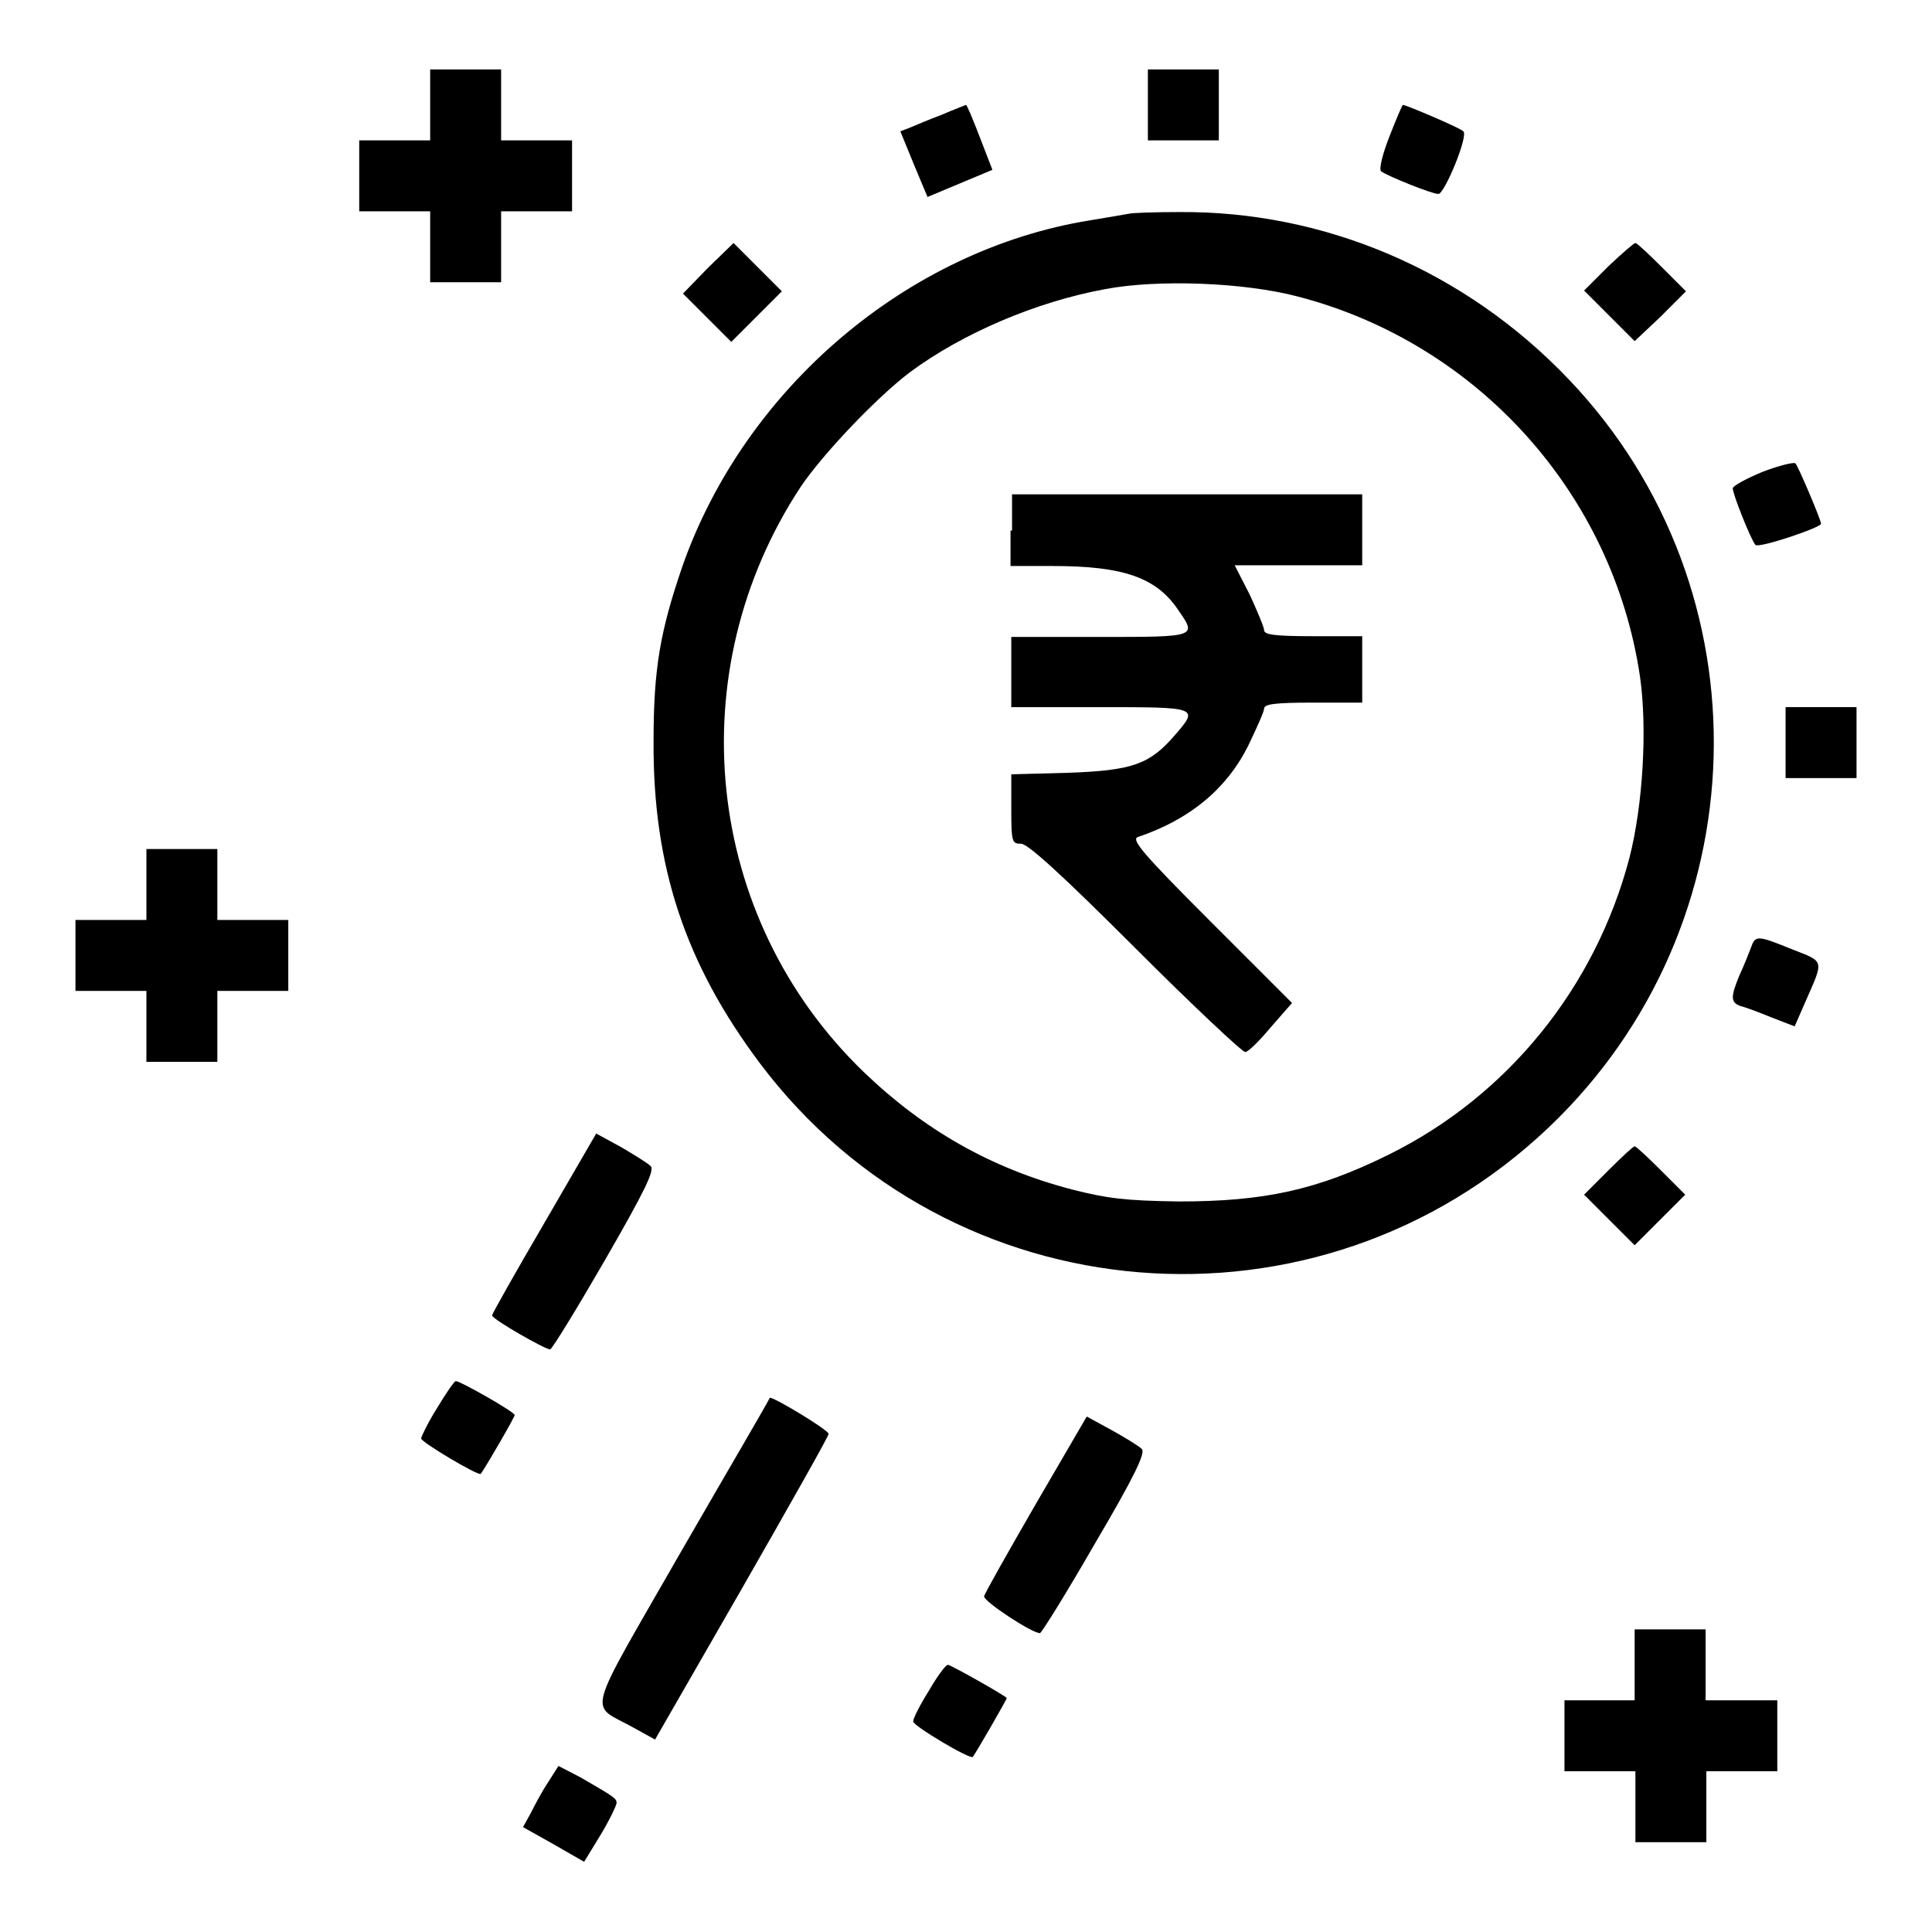
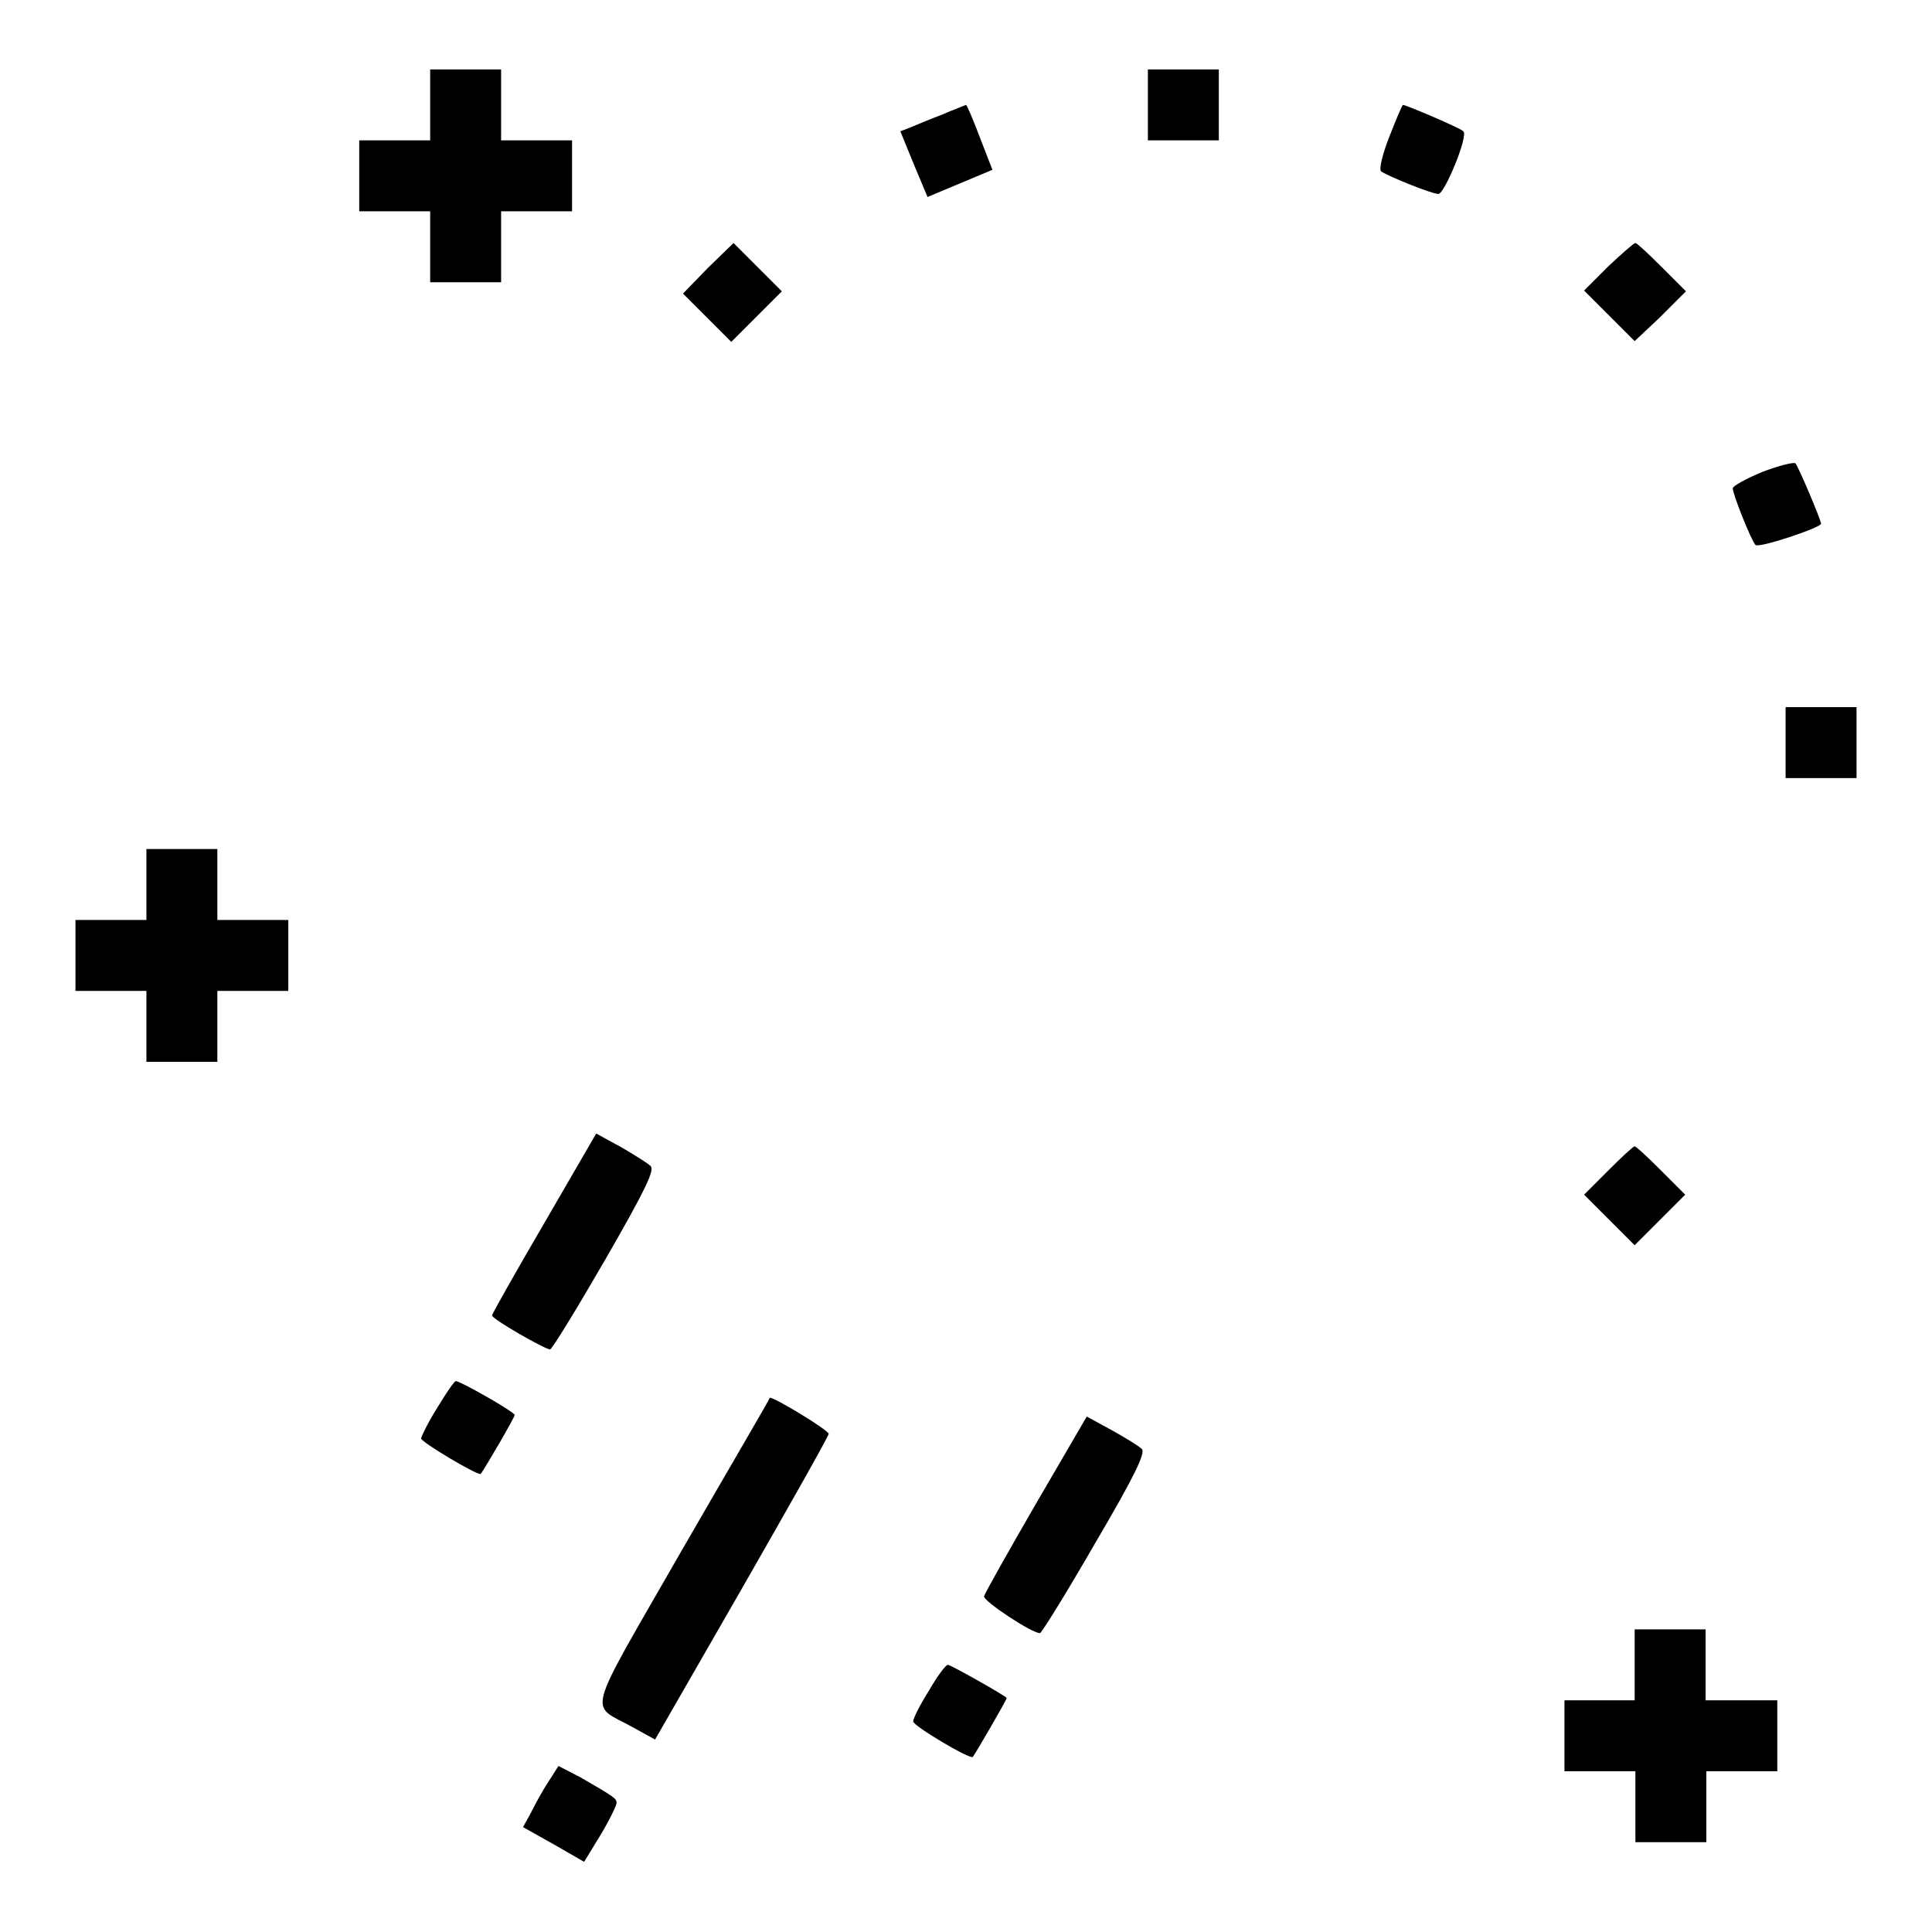
<svg xmlns="http://www.w3.org/2000/svg" version="1.1" x="0px" y="0px" viewBox="0 0 256 256" enable-background="new 0 0 256 256" xml:space="preserve">
  <g>
    <g>
      <g>
        <path fill="#000000" d="M57,13.9v4.7h-4.7h-4.7v4.7V28h4.7H57v4.7v4.7h4.7h4.7v-4.7V28h4.7h4.7v-4.7v-4.7h-4.7h-4.7v-4.7V9.2h-4.7H57V13.9z" />
        <path fill="#000000" d="M152.1,13.9v4.7h4.7h4.7v-4.7V9.2h-4.7h-4.7V13.9z" />
        <path fill="#000000" d="M124.8,15.2c-1.6,0.6-3.5,1.4-4.2,1.7l-1.3,0.5l1.8,4.4l1.8,4.3l4.3-1.8l4.3-1.8l-1.2-3.1c-0.6-1.6-1.4-3.6-1.7-4.3c-0.3-0.7-0.6-1.3-0.6-1.2C127.8,14,126.4,14.5,124.8,15.2z" />
        <path fill="#000000" d="M184.1,18.1c-0.9,2.3-1.4,4.3-1.1,4.6c0.8,0.6,6.7,3,7.6,3c0.8,0,4-7.7,3.3-8.3c-0.3-0.4-7.6-3.5-8-3.5C185.8,13.9,185,15.8,184.1,18.1z" />
-         <path fill="#000000" d="M149.7,28.3c-0.5,0.1-2.9,0.5-5.3,0.9c-24.1,3.9-45.7,22.2-54,45.9c-2.9,8.5-3.8,13.4-3.8,23.1c-0.1,16.6,4.2,29.5,14.1,42.7c25.2,33.5,74,37.5,104.5,8.5c28.1-26.7,29.3-71.2,2.7-99.1c-13.7-14.4-32.4-22.4-51.8-22.2C153.1,28.1,150.2,28.2,149.7,28.3z M172,39.3c23.8,6.2,41.7,26.1,45.3,50.3c1,6.9,0.4,17.1-1.4,24.1c-4.5,17.1-16.1,31.5-31.9,39.3c-9.5,4.7-16.5,6.2-27.8,6.2c-7.1-0.1-9.5-0.4-14.2-1.6c-10.7-2.8-19.6-7.9-27.6-15.6c-21.1-20.4-24.5-52.9-8.3-77.5c2.9-4.3,10-11.8,14.5-15.2c6.9-5.1,16.6-9.3,25.9-11C153.4,37,164.8,37.4,172,39.3z" />
-         <path fill="#000000" d="M133.9,70.3V75h5.6c9.3,0,13.7,1.5,16.6,5.8c2.5,3.6,2.6,3.6-10.4,3.6h-11.7V89v4.7h11.7c13.2,0,13.2,0,9.9,3.8c-3.3,3.8-5.6,4.6-14.1,4.9l-7.5,0.2v4.6c0,4.4,0.1,4.6,1.3,4.6c0.9,0,5.5,4.2,15.1,13.8c7.6,7.6,14.2,13.8,14.6,13.8s1.9-1.5,3.4-3.3l2.8-3.2l-10.8-10.8c-9-9-10.6-10.9-9.6-11.2c6.8-2.3,11.7-6.3,14.6-12.1c1.1-2.3,2.1-4.5,2.1-4.9c0-0.6,1.4-0.8,6.5-0.8h6.5v-4.4v-4.4h-6.5c-5.1,0-6.5-0.2-6.5-0.8c0-0.4-0.9-2.5-1.9-4.7l-2-3.9h8.5h8.4v-4.7v-4.7h-23.2h-23.2V70.3L133.9,70.3z" />
        <path fill="#000000" d="M93.8,35.5l-3.3,3.4l3.2,3.2l3.2,3.2l3.4-3.4l3.3-3.3l-3.2-3.2l-3.2-3.2L93.8,35.5z" />
        <path fill="#000000" d="M213.1,35.3l-3.2,3.2l3.4,3.4l3.3,3.3L220,42l3.4-3.4l-3.2-3.2c-1.8-1.8-3.3-3.2-3.5-3.2S214.9,33.6,213.1,35.3z" />
        <path fill="#000000" d="M233.6,62.5c-2.2,0.9-4,1.9-4,2.2c0,0.8,2.4,6.8,3,7.5c0.4,0.5,8.7-2.3,8.7-2.8c0-0.5-3.1-7.8-3.4-8C237.7,61.2,235.7,61.7,233.6,62.5z" />
        <path fill="#000000" d="M236.6,98.4v4.7h4.7h4.7v-4.7v-4.7h-4.7h-4.7V98.4z" />
        <path fill="#000000" d="M19.4,117.2v4.7h-4.7H10v4.7v4.7h4.7h4.7v4.7v4.7h4.7h4.7V136v-4.7h4.7h4.7v-4.7v-4.7h-4.7h-4.7v-4.7v-4.7h-4.7h-4.7V117.2z" />
-         <path fill="#000000" d="M232,125.6c-0.3,0.8-0.9,2.3-1.5,3.6c-1.2,2.9-1.2,3.6,0.1,4.1c0.5,0.1,2.4,0.8,4.1,1.5l3.1,1.2l1.4-3.2c2.5-5.7,2.6-5.3-1.7-7C232.8,123.9,232.6,123.9,232,125.6z" />
        <path fill="#000000" d="M72.1,162.1c-3.8,6.5-6.9,12-6.9,12.2c0,0.5,7.2,4.6,7.7,4.5c0.3-0.1,3.6-5.5,7.3-11.9c5.3-9.2,6.6-11.9,6-12.4c-0.4-0.4-2.2-1.5-3.9-2.5l-3.3-1.8L72.1,162.1z" />
        <path fill="#000000" d="M213.1,155.1l-3.2,3.2l3.4,3.4l3.3,3.3l3.3-3.3l3.4-3.4l-3.2-3.2c-1.8-1.8-3.3-3.2-3.5-3.2S214.9,153.3,213.1,155.1z" />
-         <path fill="#000000" d="M57.9,186.6c-1.2,1.9-2.1,3.8-2.1,4c0,0.5,7.6,5,7.9,4.7c0.6-0.8,4.5-7.5,4.5-7.8c0-0.4-7.2-4.5-7.8-4.5C60.2,183,59.1,184.6,57.9,186.6z" />
+         <path fill="#000000" d="M57.9,186.6c-1.2,1.9-2.1,3.8-2.1,4c0,0.5,7.6,5,7.9,4.7c0.6-0.8,4.5-7.5,4.5-7.8c0-0.4-7.2-4.5-7.8-4.5C60.2,183,59.1,184.6,57.9,186.6" />
        <path fill="#000000" d="M90.3,205.5c-13,22.7-12.3,20.1-6.4,23.4l2.9,1.6l11.5-20c6.3-11,11.5-20.2,11.5-20.5c0-0.5-7.1-4.8-7.8-4.8C102,185.4,96.7,194.4,90.3,205.5z" />
        <path fill="#000000" d="M137.3,199.2c-3.7,6.4-6.8,11.9-6.9,12.3c-0.2,0.6,6.3,4.9,7.4,4.9c0.2,0,3.5-5.3,7.3-11.9c5.3-9,6.7-12,6.2-12.5c-0.4-0.4-2.2-1.5-4-2.5l-3.3-1.8L137.3,199.2z" />
        <path fill="#000000" d="M216.6,220.6v4.7H212h-4.7v4.7v4.7h4.7h4.7v4.7v4.7h4.7h4.7v-4.7v-4.7h4.7h4.7v-4.7v-4.7h-4.7H226v-4.7v-4.7h-4.7h-4.7V220.6z" />
        <path fill="#000000" d="M123.1,224c-1.2,1.9-2.1,3.7-2.1,4.1c0,0.6,7.6,5.1,7.9,4.7c0.4-0.5,4.5-7.6,4.5-7.8s-7.4-4.4-7.8-4.4C125.3,220.6,124.2,222.1,123.1,224z" />
        <path fill="#000000" d="M72.6,236.2c-0.8,1.2-1.8,3.1-2.3,4.1l-1,1.8l4.1,2.3l4,2.3l2.2-3.6c1.2-2,2.1-3.9,2.1-4.2c0-0.6-0.3-0.8-4.8-3.4L74,234L72.6,236.2z" />
      </g>
    </g>
  </g>
</svg>